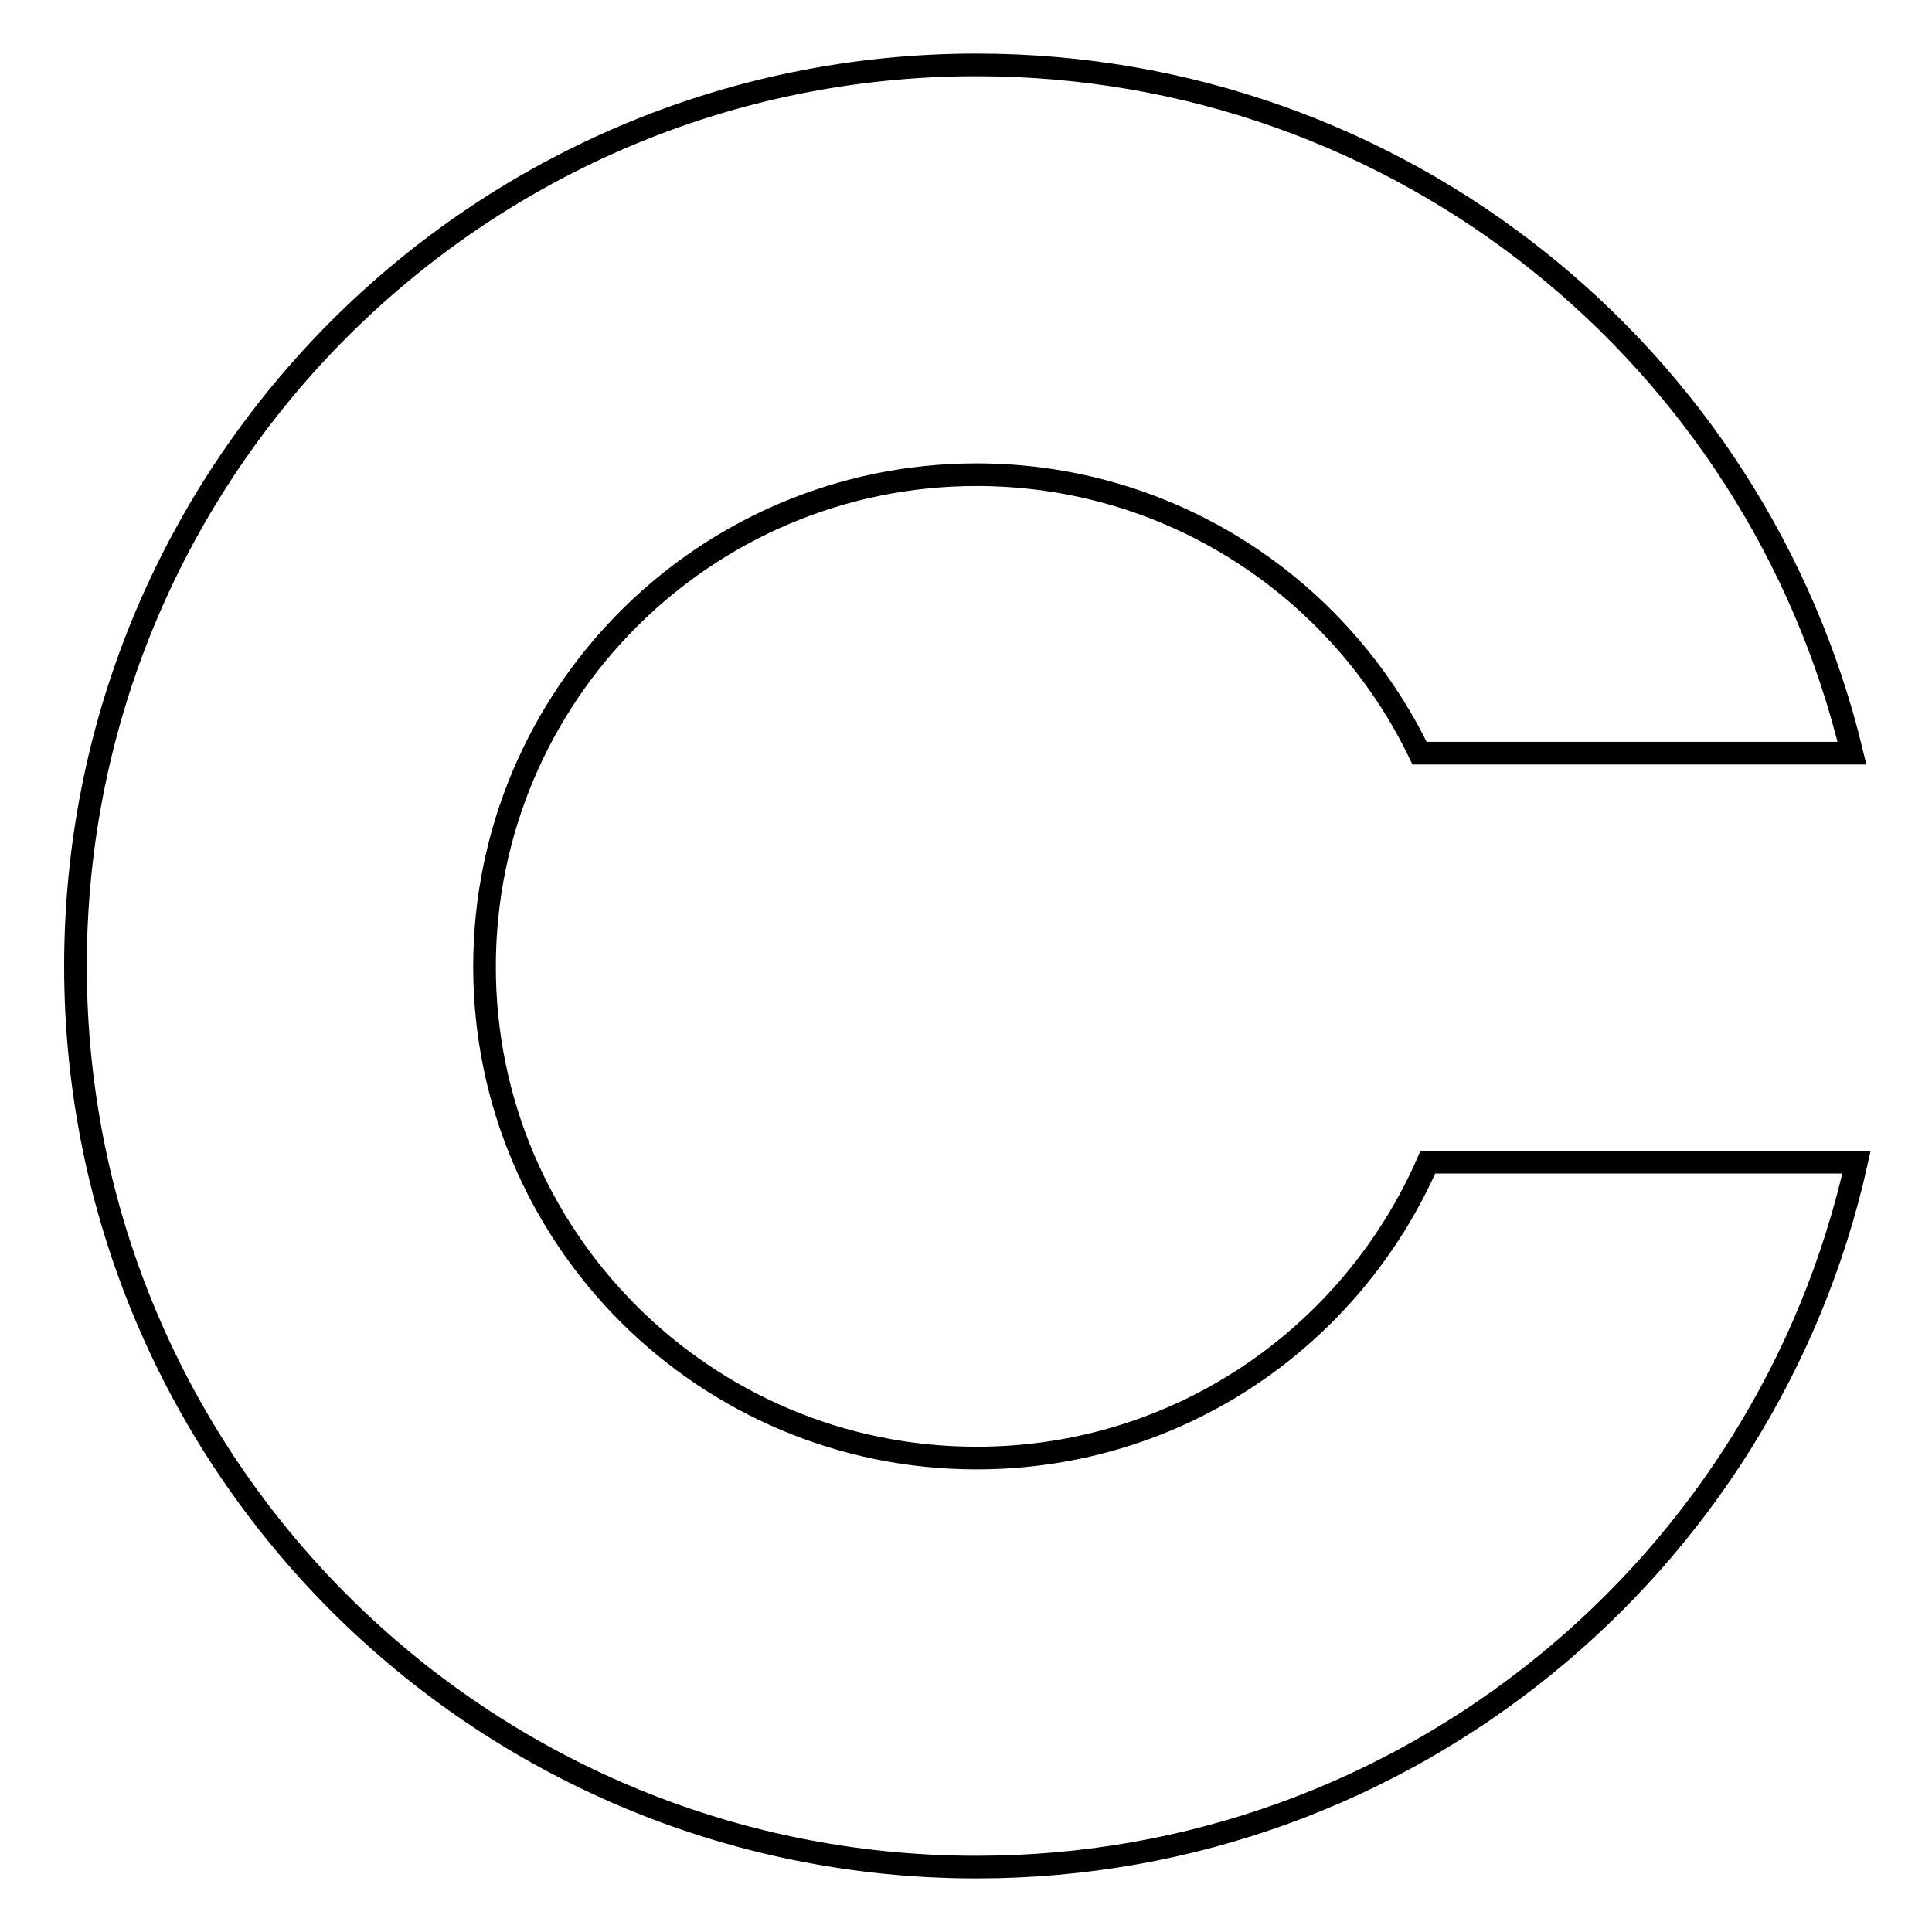
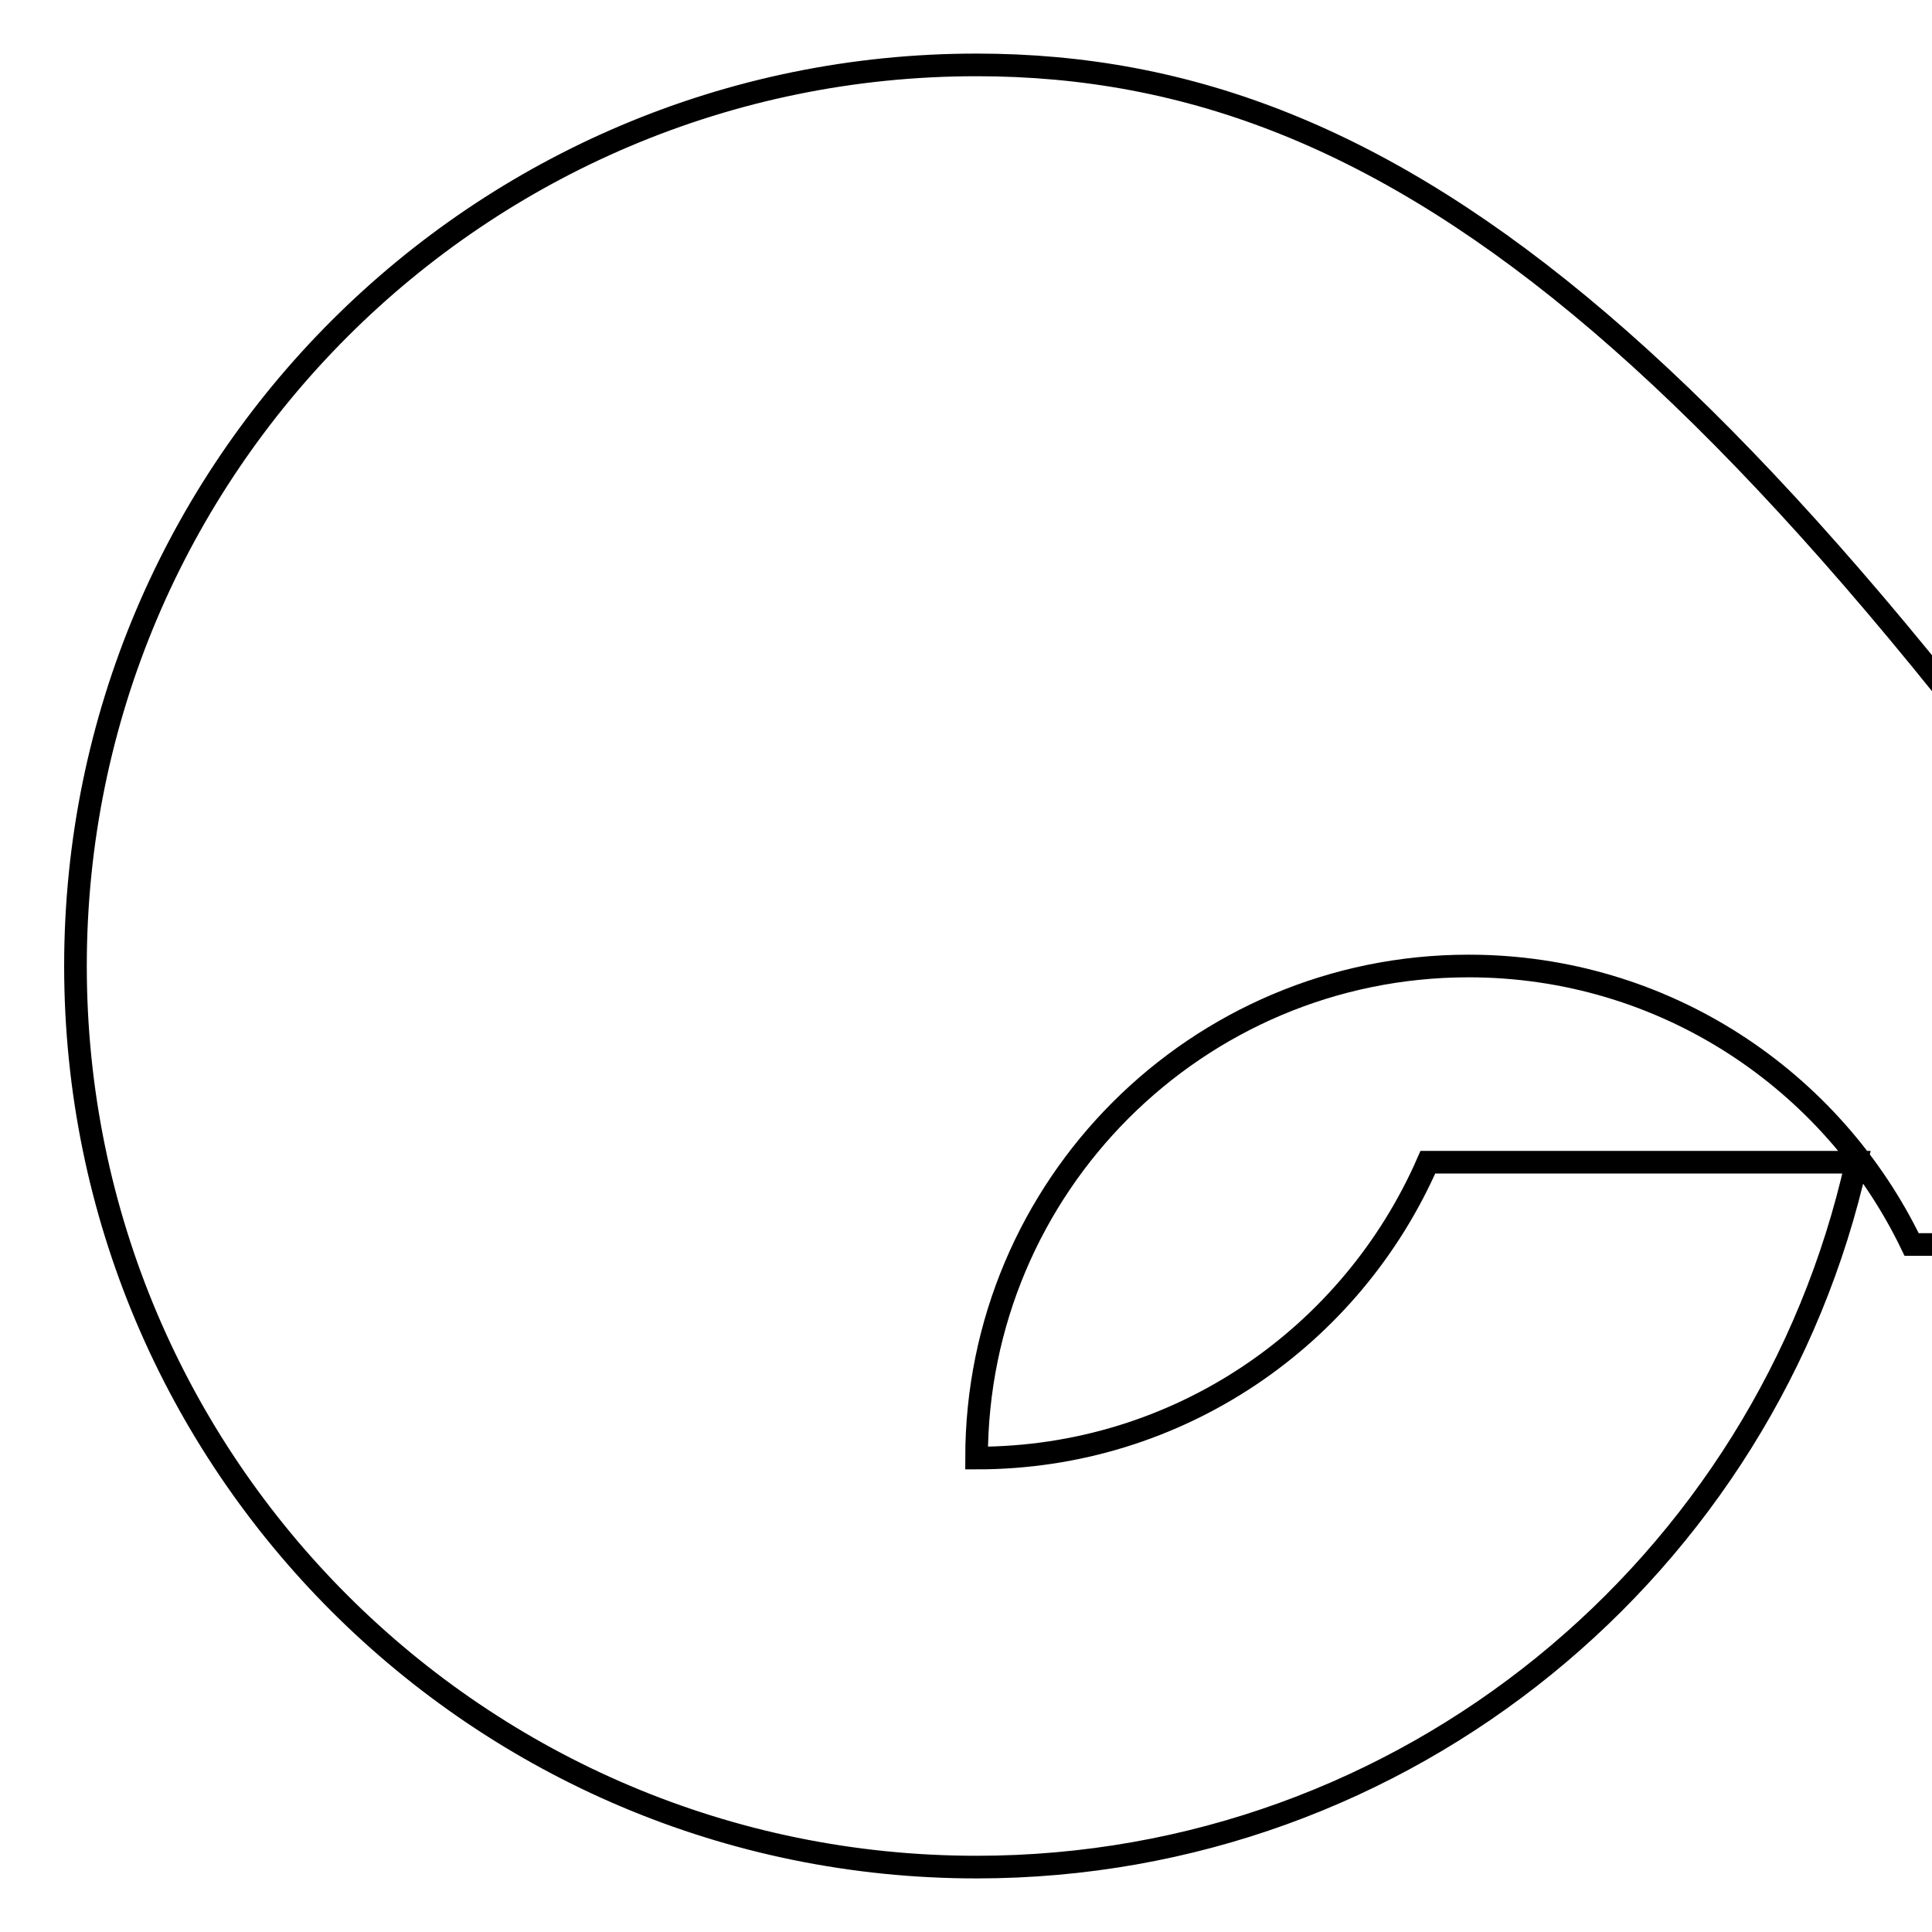
<svg xmlns="http://www.w3.org/2000/svg" version="1.1" x="0px" y="0px" viewBox="0 0 256 256" enable-background="new 0 0 256 256" xml:space="preserve">
  <g>
    <g>
-       <path stroke-width="3" fill-opacity="0" stroke="#000000" d="M129.4,193.2c-36,0-65.2-29.2-65.2-65.1c0-36,29.2-65.2,65.2-65.2c25.9,0,48.2,15.1,58.7,36.9h57.3C232.8,47.4,185.7,8.6,129.4,8.6C63.5,8.6,10,62,10,128c0,66,53.5,119.4,119.4,119.4c57,0,104.7-40,116.6-93.4h-56.8C179.1,177.1,156.2,193.2,129.4,193.2z" />
+       <path stroke-width="3" fill-opacity="0" stroke="#000000" d="M129.4,193.2c0-36,29.2-65.2,65.2-65.2c25.9,0,48.2,15.1,58.7,36.9h57.3C232.8,47.4,185.7,8.6,129.4,8.6C63.5,8.6,10,62,10,128c0,66,53.5,119.4,119.4,119.4c57,0,104.7-40,116.6-93.4h-56.8C179.1,177.1,156.2,193.2,129.4,193.2z" />
    </g>
  </g>
</svg>